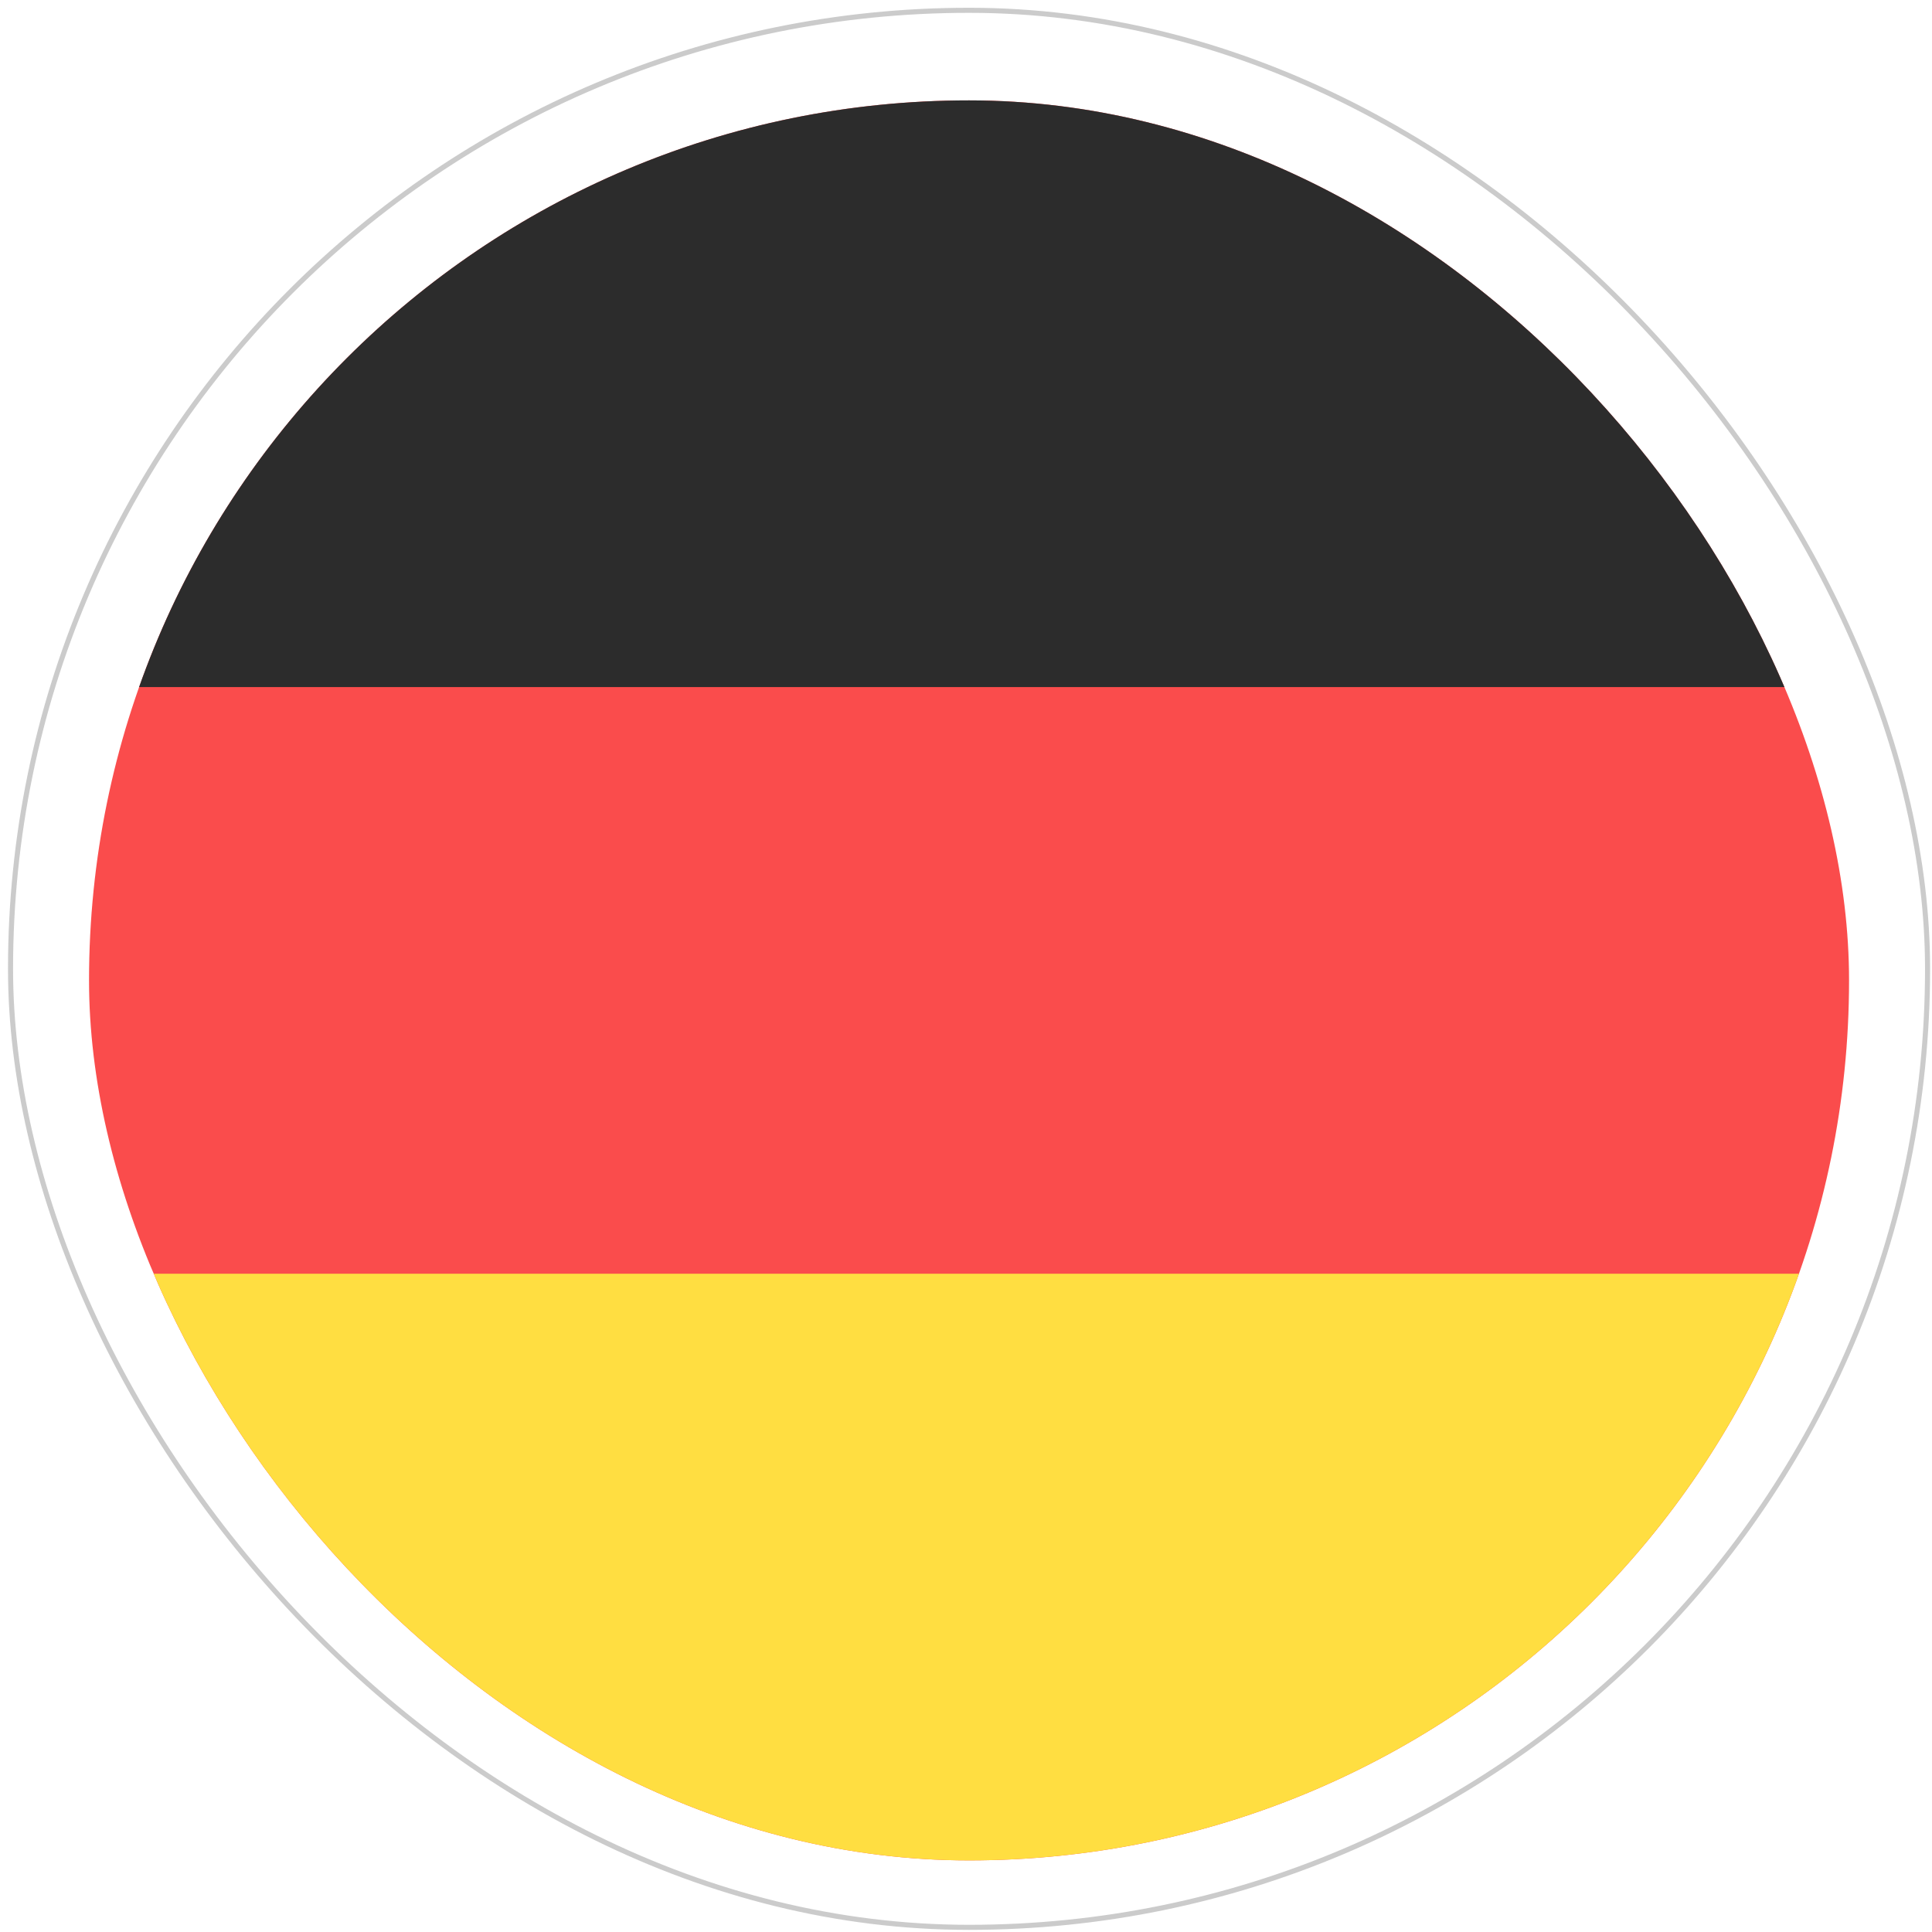
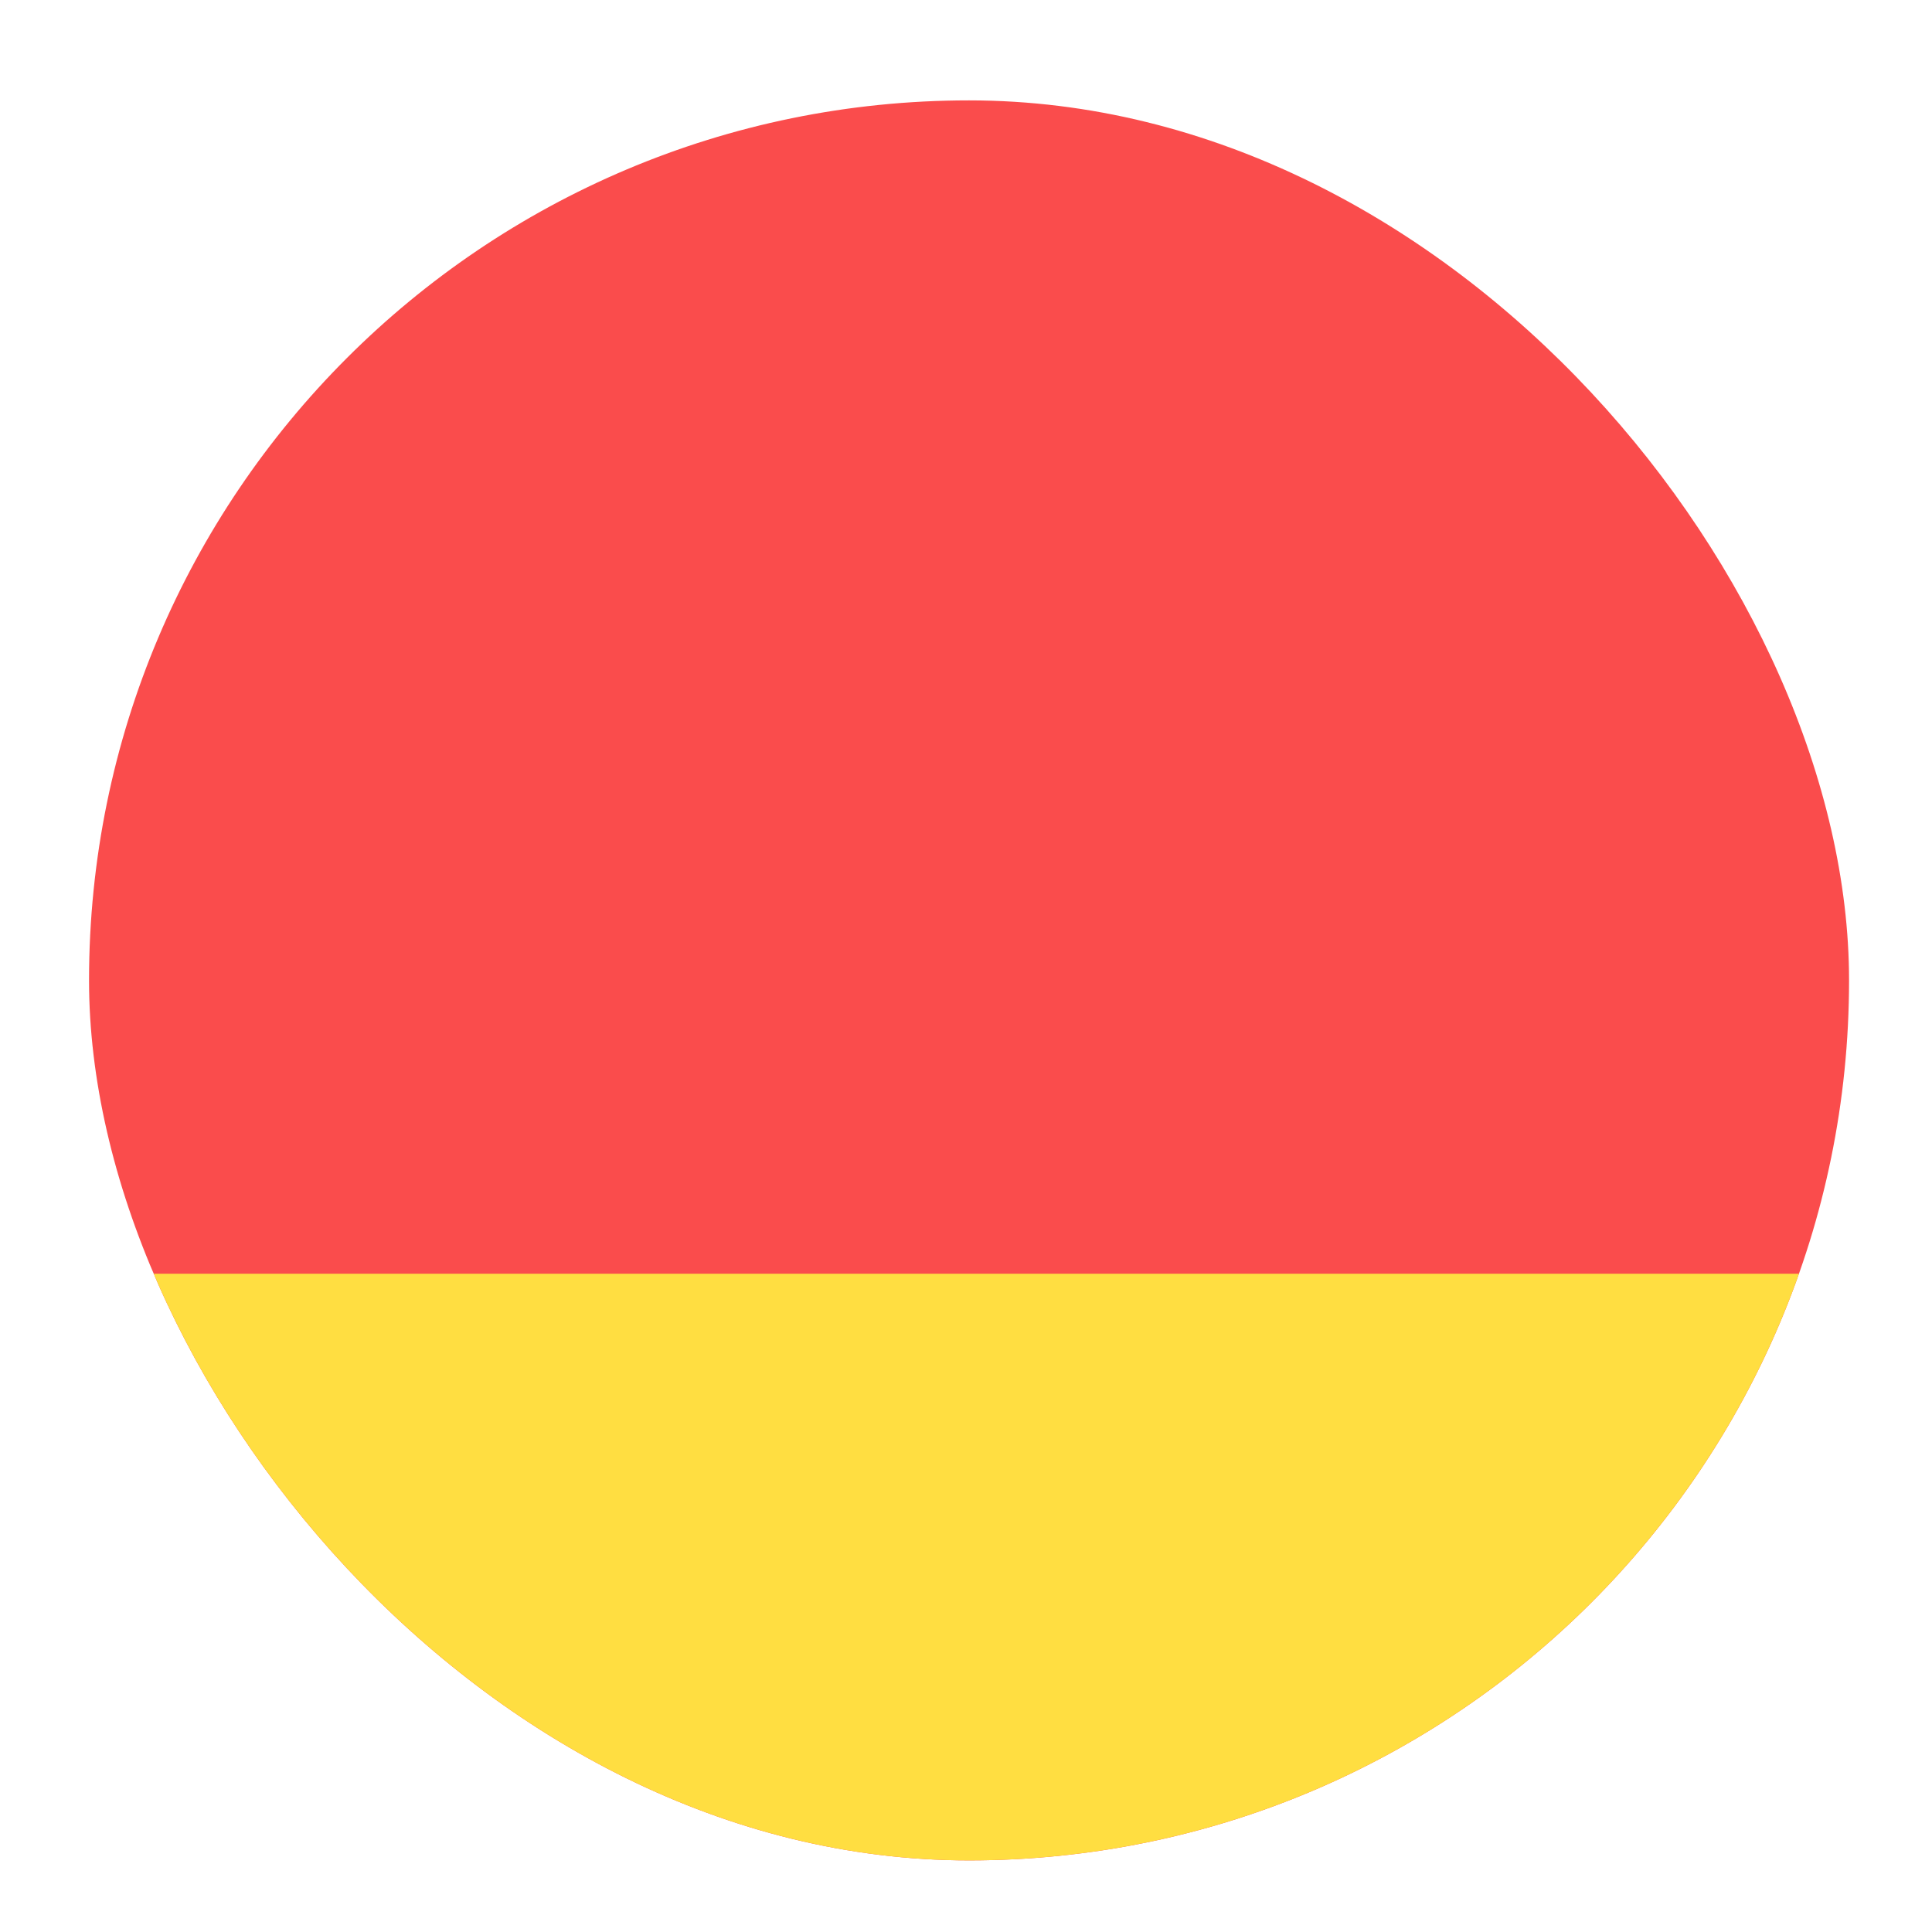
<svg xmlns="http://www.w3.org/2000/svg" width="166" height="166" viewBox="0 0 166 166" fill="none">
  <g opacity="0.9">
-     <rect x="0.905" y="0.885" width="164.714" height="164.714" rx="82.357" fill="url(#paint0_linear_175_1376)" />
-     <rect x="0.905" y="0.885" width="164.714" height="164.714" rx="82.357" stroke="#C5C5C5" stroke-width="0.435" />
    <g filter="url(#filter0_dd_175_1376)">
      <g clip-path="url(#clip0_175_1376)">
        <rect x="7.65" y="7.63" width="151.223" height="151.223" rx="75.612" fill="#F93939" />
        <path fill-rule="evenodd" clip-rule="evenodd" d="M-22.594 108.445H189.119V158.853H-22.594V108.445Z" fill="#FFDA2C" />
-         <path fill-rule="evenodd" clip-rule="evenodd" d="M-22.594 7.63H189.119V58.038H-22.594V7.63Z" fill="#151515" />
      </g>
    </g>
  </g>
  <defs>
    <filter id="filter0_dd_175_1376" x="6.158" y="7.133" width="154.207" height="154.207" filterUnits="userSpaceOnUse" color-interpolation-filters="sRGB">
      <feFlood flood-opacity="0" result="BackgroundImageFix" />
      <feColorMatrix in="SourceAlpha" type="matrix" values="0 0 0 0 0 0 0 0 0 0 0 0 0 0 0 0 0 0 127 0" result="hardAlpha" />
      <feOffset dy="0.995" />
      <feGaussianBlur stdDeviation="0.746" />
      <feComposite in2="hardAlpha" operator="out" />
      <feColorMatrix type="matrix" values="0 0 0 0 0.259 0 0 0 0 0.278 0 0 0 0 0.298 0 0 0 0.08 0" />
      <feBlend mode="normal" in2="BackgroundImageFix" result="effect1_dropShadow_175_1376" />
      <feColorMatrix in="SourceAlpha" type="matrix" values="0 0 0 0 0 0 0 0 0 0 0 0 0 0 0 0 0 0 127 0" result="hardAlpha" />
      <feOffset />
      <feGaussianBlur stdDeviation="0.062" />
      <feComposite in2="hardAlpha" operator="out" />
      <feColorMatrix type="matrix" values="0 0 0 0 0.259 0 0 0 0 0.278 0 0 0 0 0.298 0 0 0 0.32 0" />
      <feBlend mode="normal" in2="effect1_dropShadow_175_1376" result="effect2_dropShadow_175_1376" />
      <feBlend mode="normal" in="SourceGraphic" in2="effect2_dropShadow_175_1376" result="shape" />
    </filter>
    <linearGradient id="paint0_linear_175_1376" x1="83.262" y1="0.667" x2="68.973" y2="160.587" gradientUnits="userSpaceOnUse">
      <stop stop-color="white" stop-opacity="0.7" />
      <stop offset="1" stop-color="white" stop-opacity="0.5" />
    </linearGradient>
    <clipPath id="clip0_175_1376">
      <rect x="7.65" y="7.63" width="151.223" height="151.223" rx="75.612" fill="white" />
    </clipPath>
  </defs>
</svg>